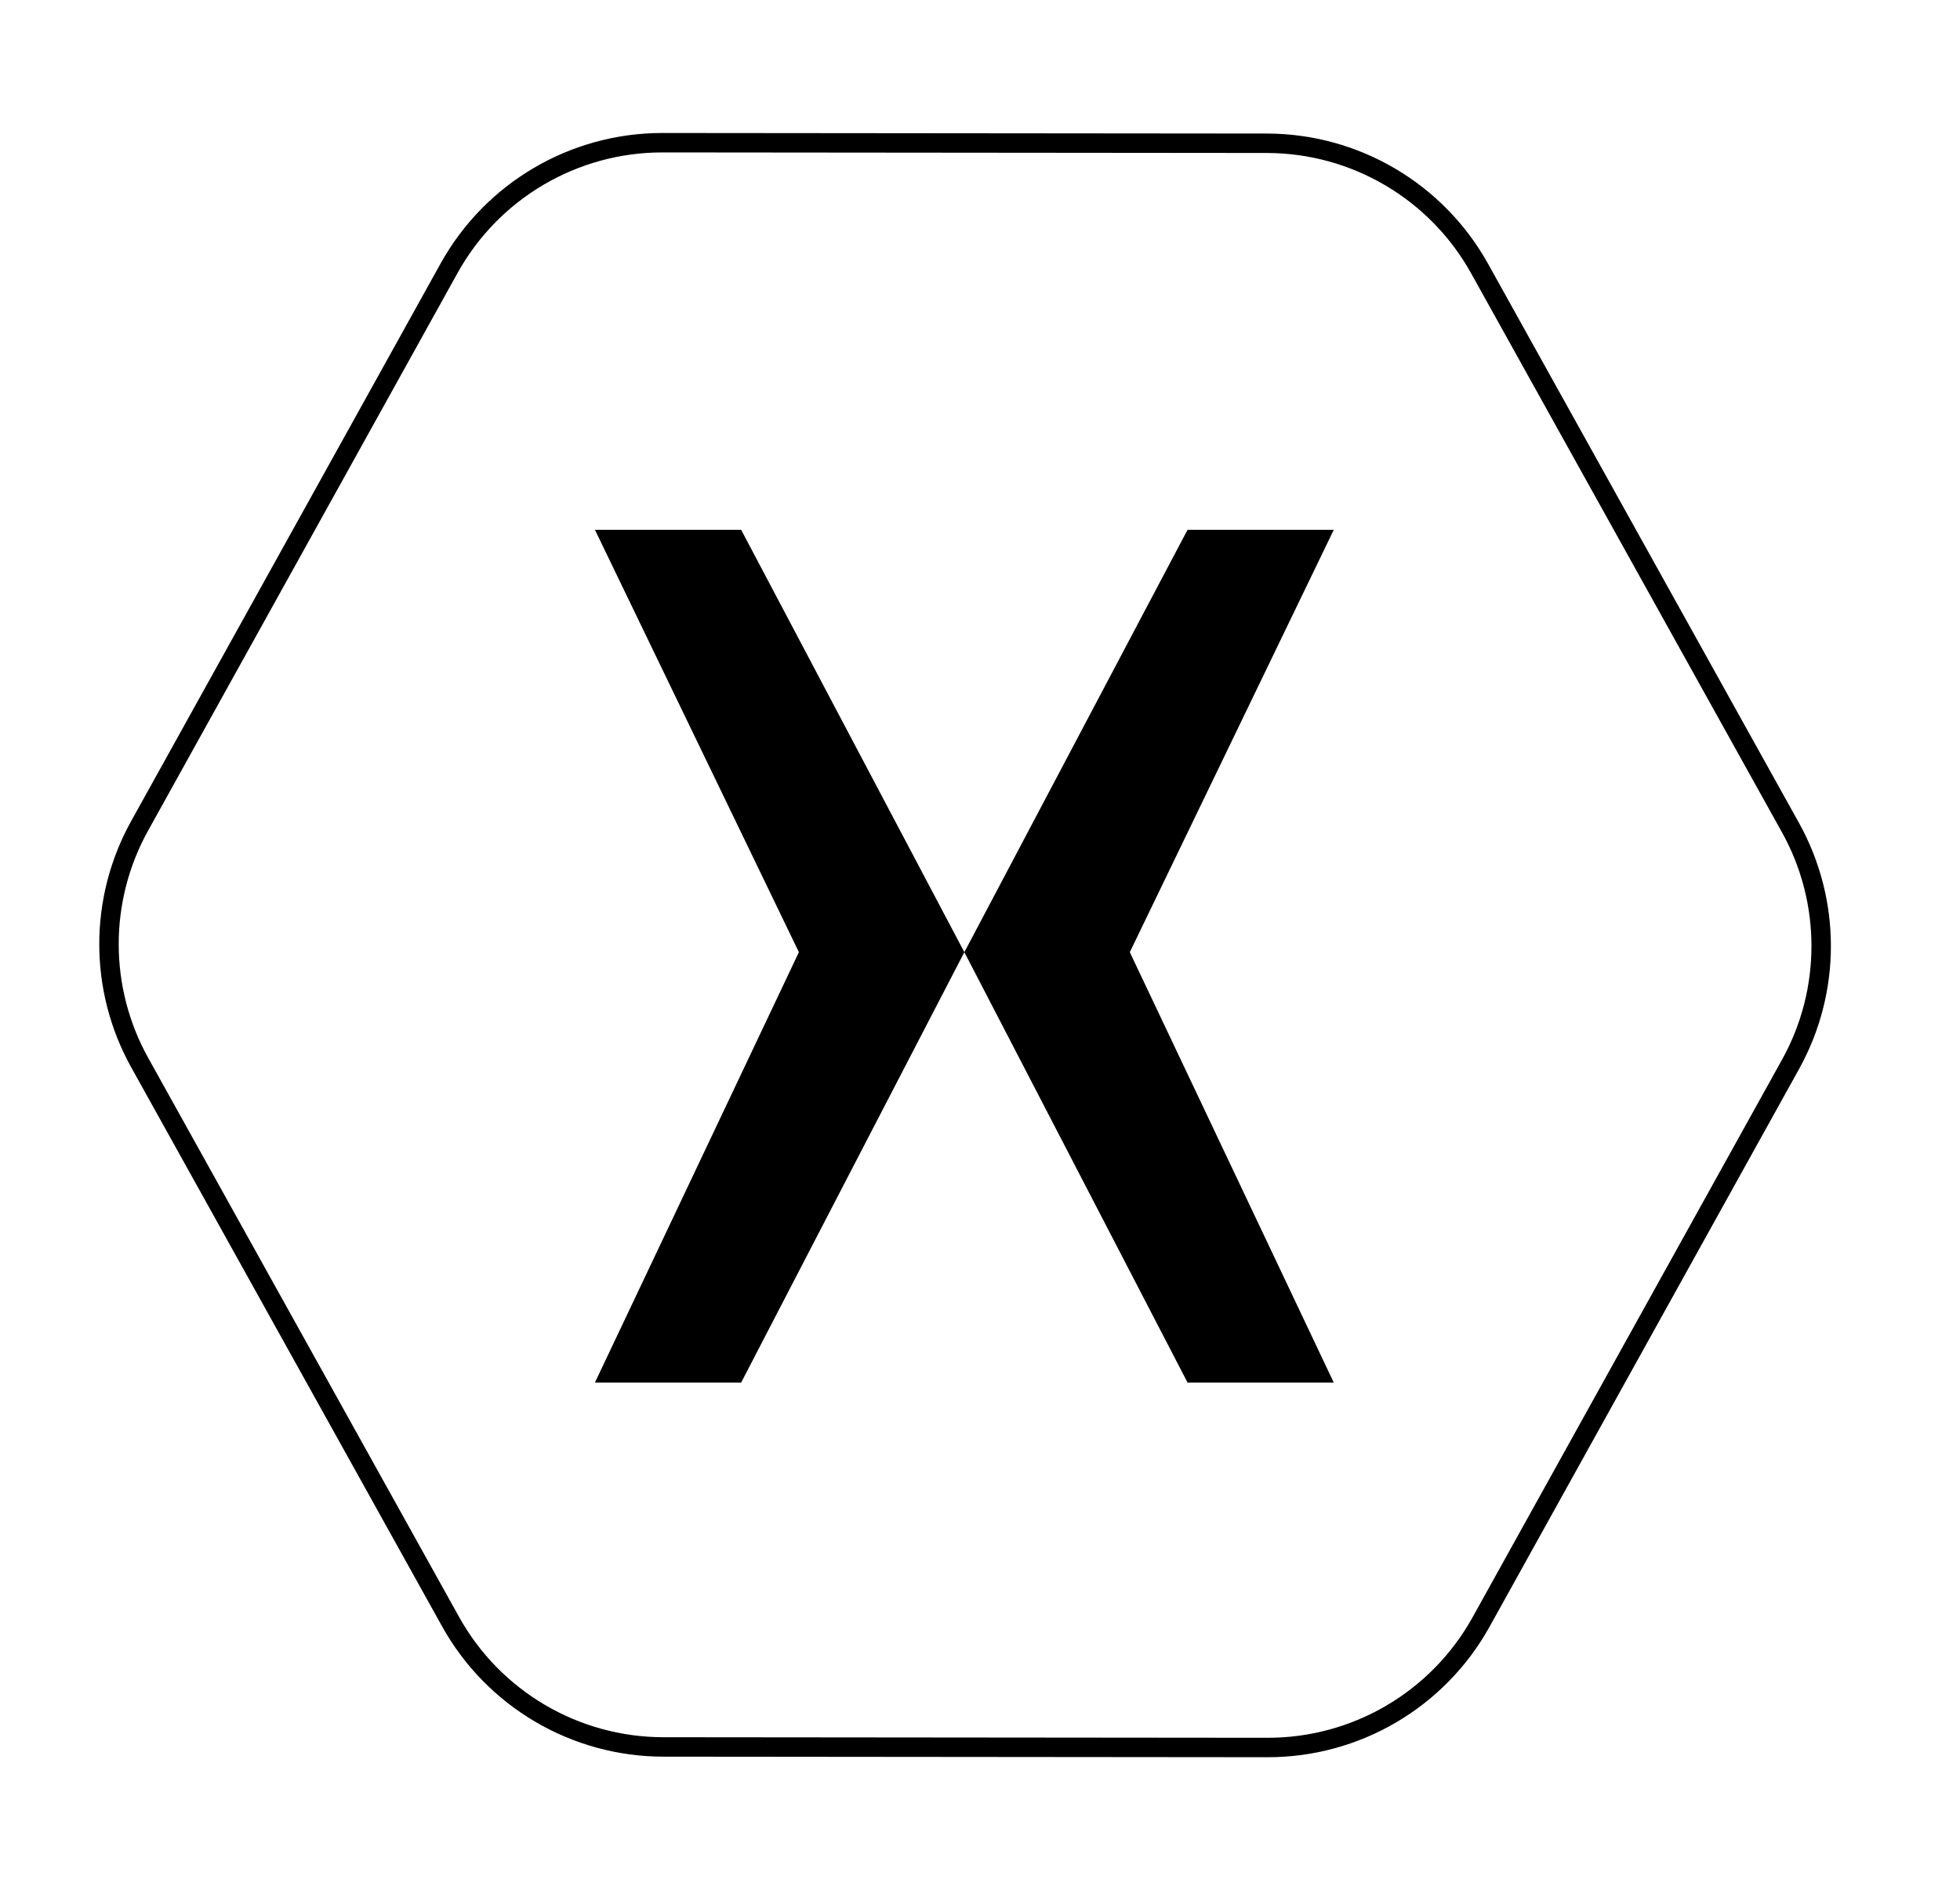
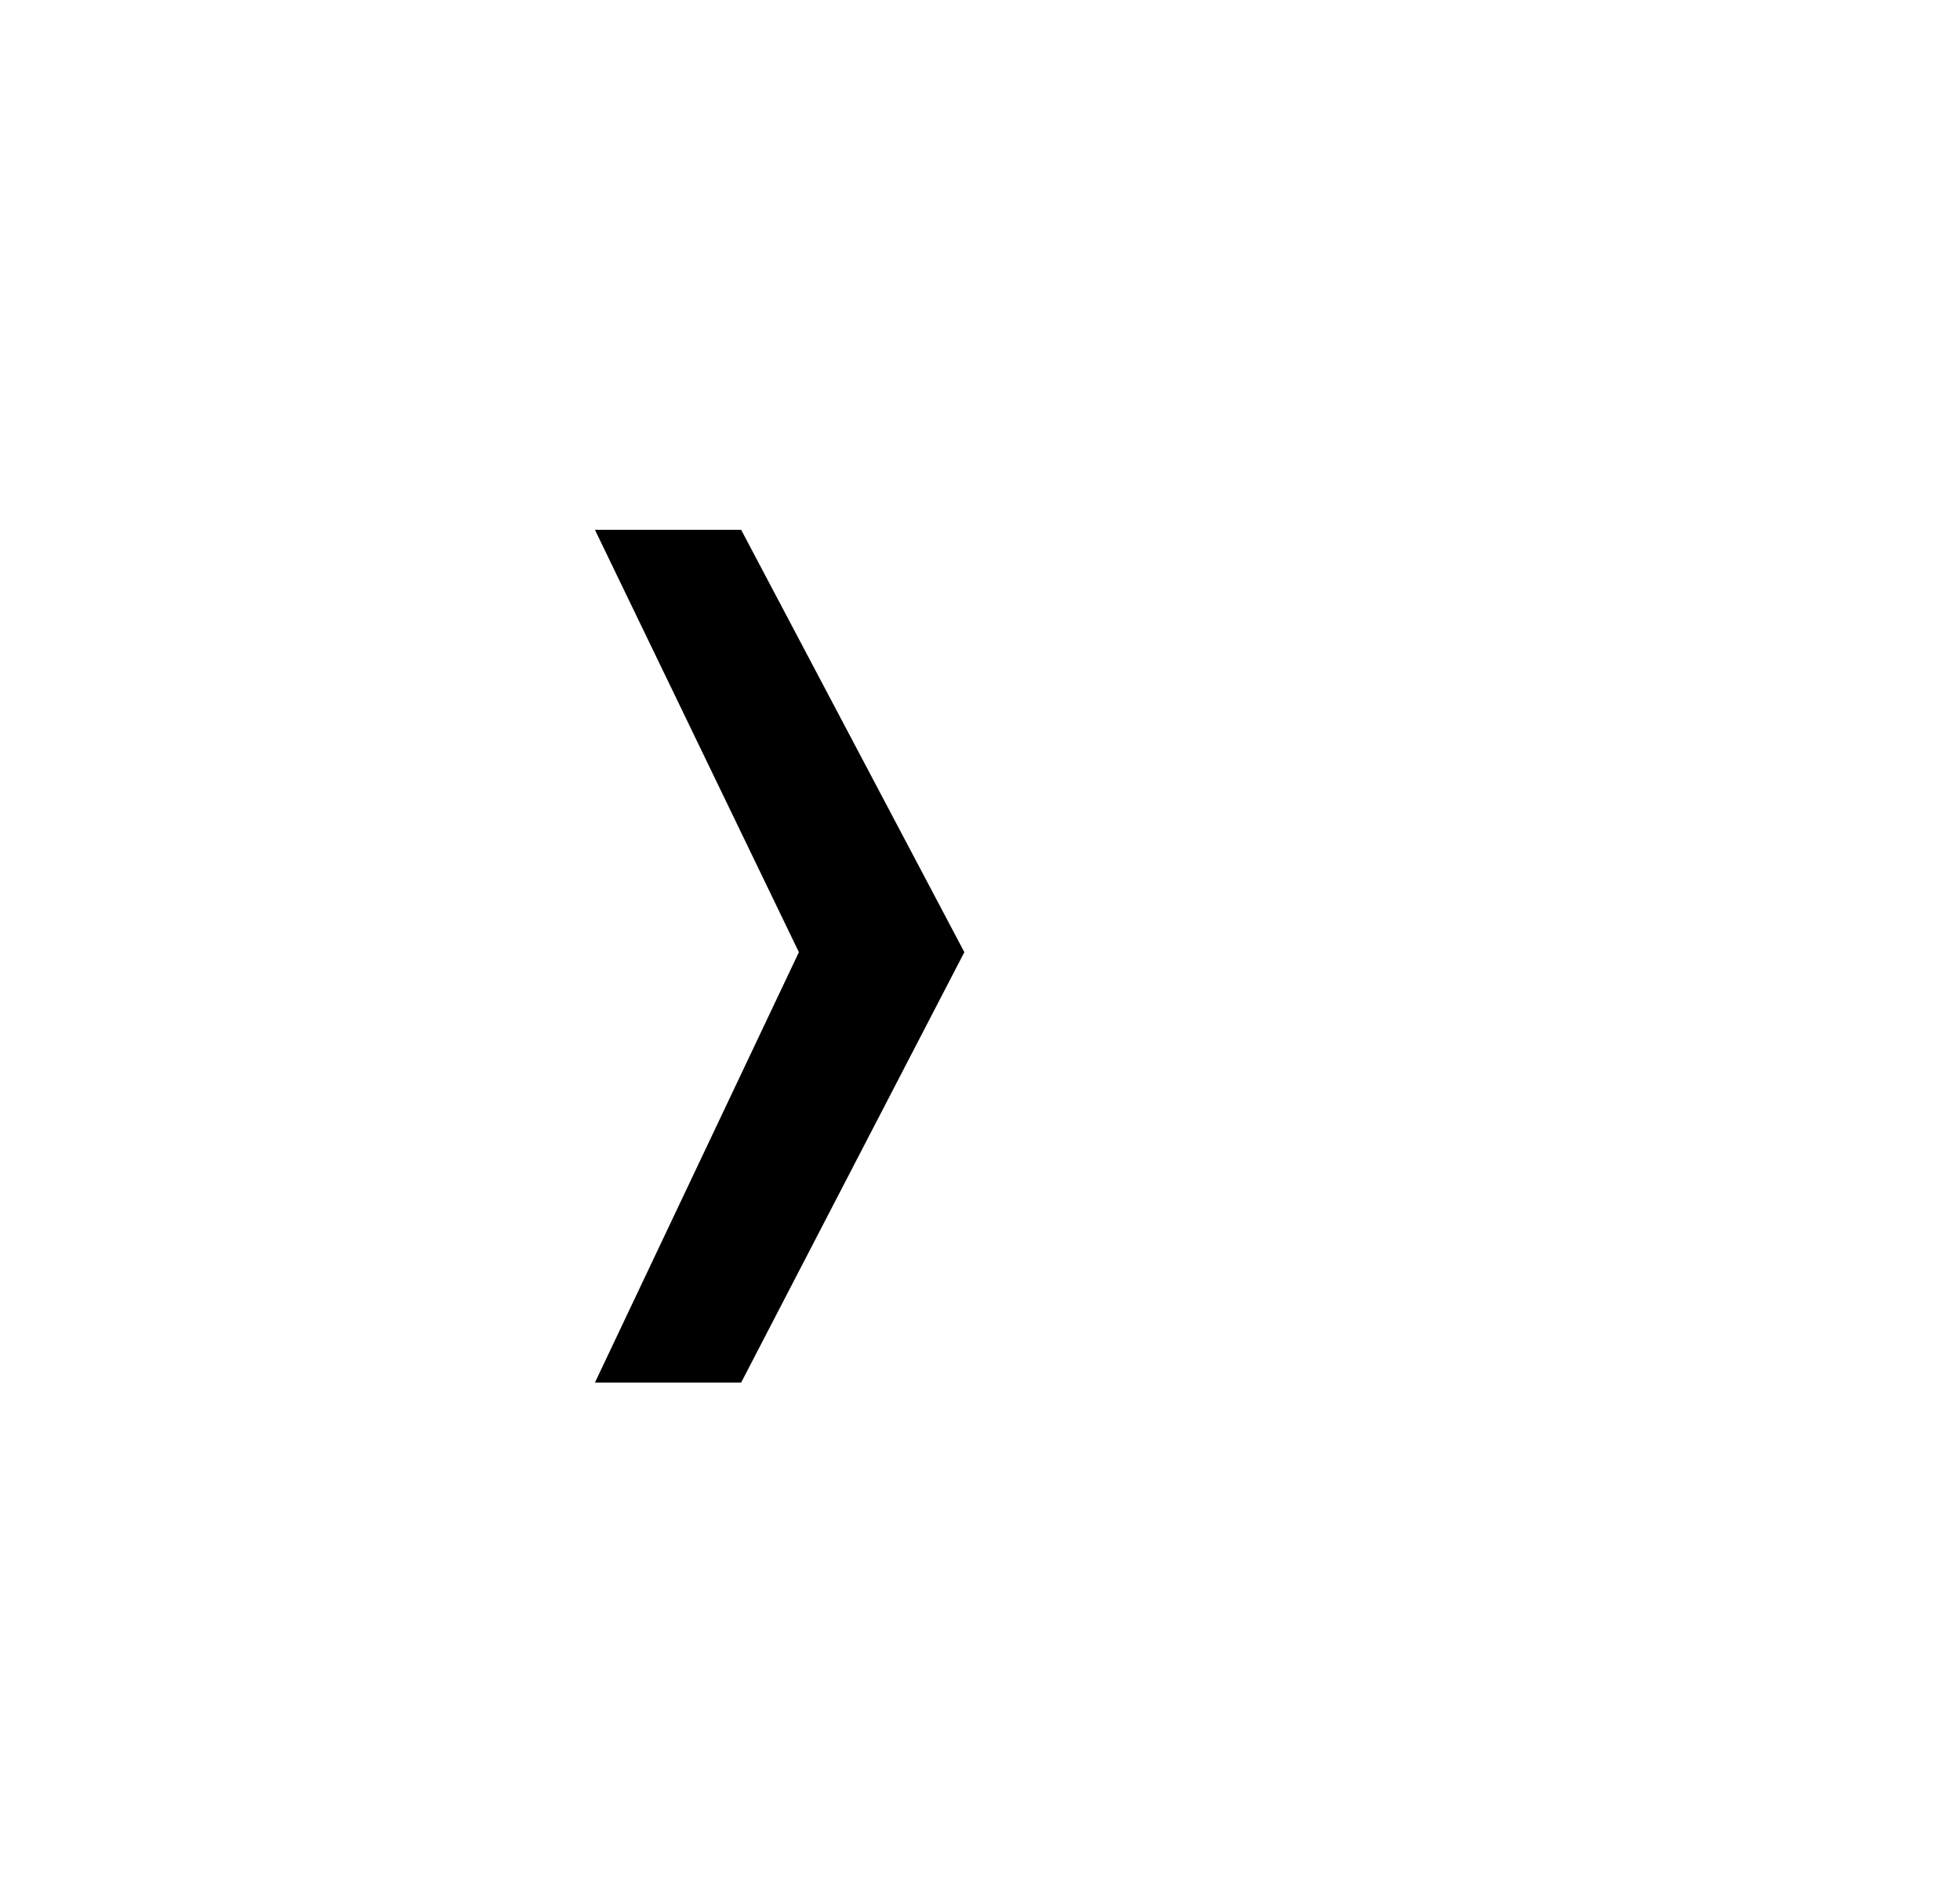
<svg xmlns="http://www.w3.org/2000/svg" width="100%" height="100%" viewBox="0 0 479 462" version="1.1" xml:space="preserve" style="fill-rule:evenodd;clip-rule:evenodd;stroke-linecap:round;stroke-linejoin:round;stroke-miterlimit:1.5;">
  <g>
    <g>
-       <path d="M309.58,35.016c21.61,0.019 41.515,11.739 52.017,30.626c20.769,37.354 55.633,100.057 75.97,136.635c10.001,17.987 10.011,39.863 0.025,57.859c-20.254,36.501 -54.931,98.995 -75.638,136.312c-10.513,18.946 -30.483,30.691 -52.15,30.672c-40.62,-0.038 -107.1,-0.098 -147.675,-0.136c-21.61,-0.019 -41.515,-11.739 -52.016,-30.626c-20.769,-37.354 -55.633,-100.057 -75.971,-136.635c-10.001,-17.987 -10.01,-39.863 -0.024,-57.859c20.253,-36.501 54.93,-98.995 75.637,-136.312c10.513,-18.946 30.483,-30.691 52.151,-30.672c40.62,0.038 107.1,0.098 147.674,0.136Z" style="fill:none;stroke:#000;stroke-width:4.75px;" />
-       <path d="M290.218,129.502l-54.542,103.227l54.542,105.184l35.734,0l-49.84,-105.184l49.84,-103.227l-35.734,0" />
-     </g>
+       </g>
    <path d="M181.134,129.502l54.542,103.227l-54.542,105.184l-35.735,0l49.84,-105.184l-49.84,-103.227l35.735,0" />
  </g>
</svg>